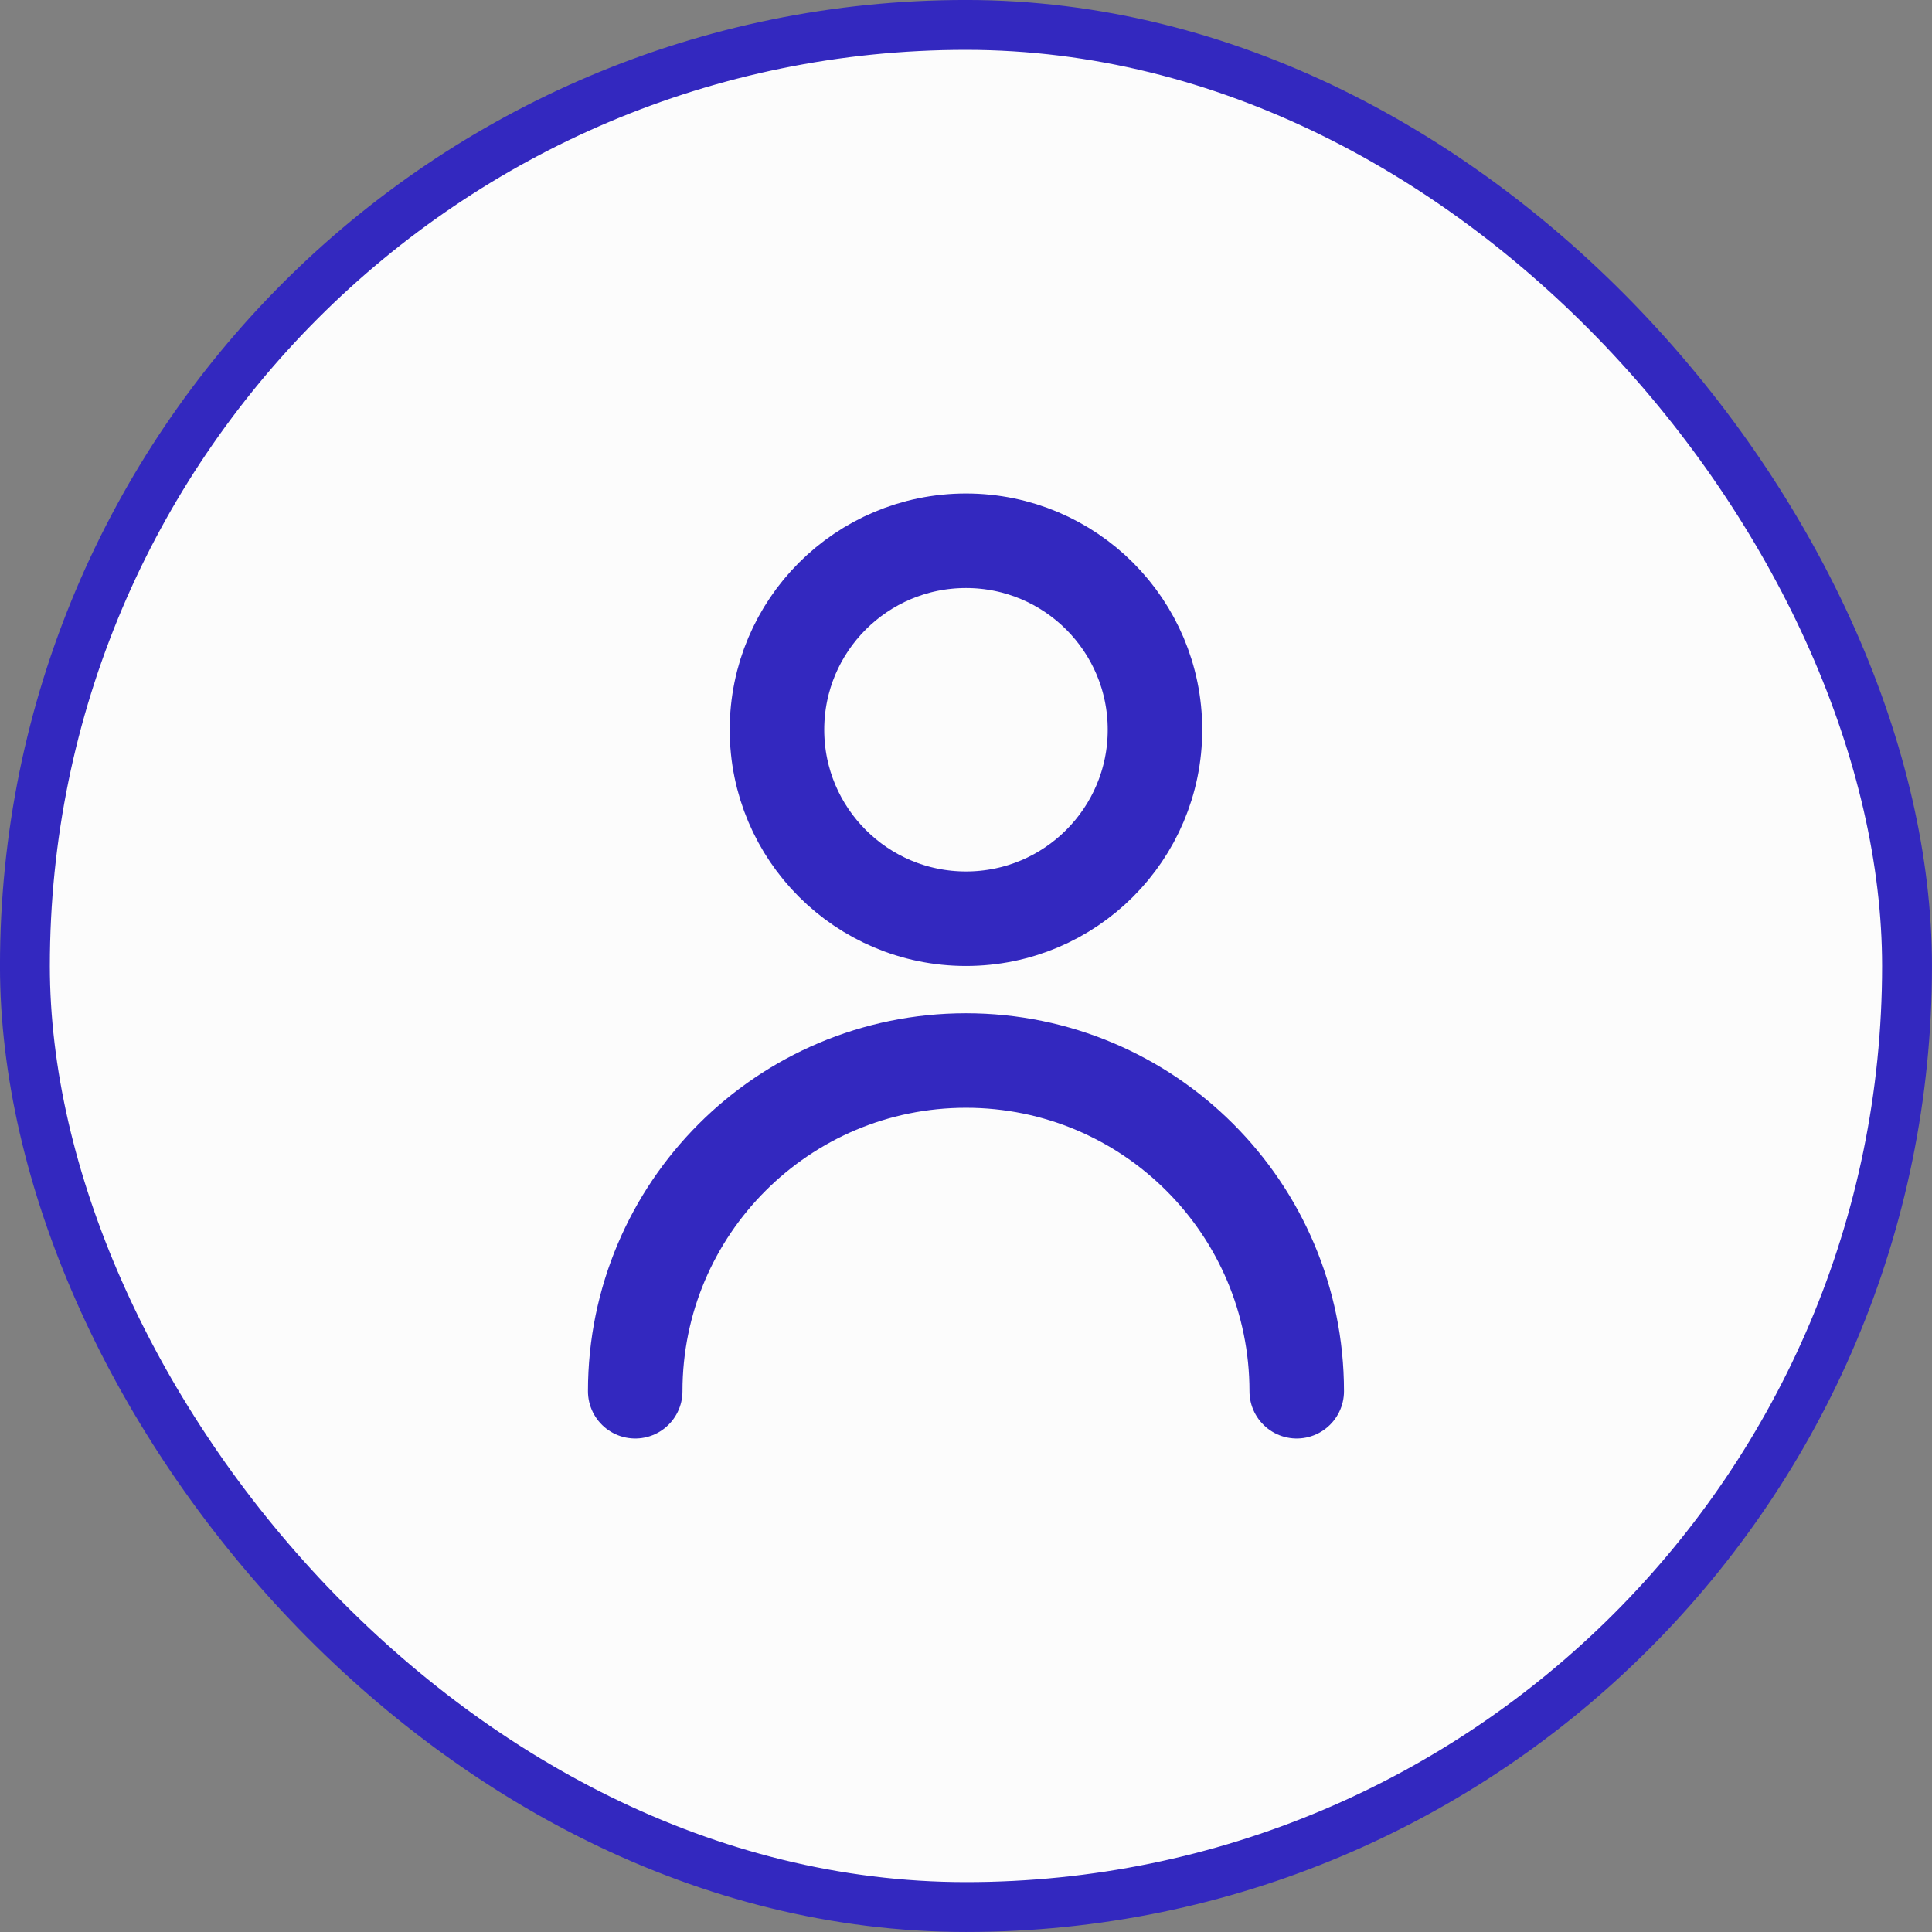
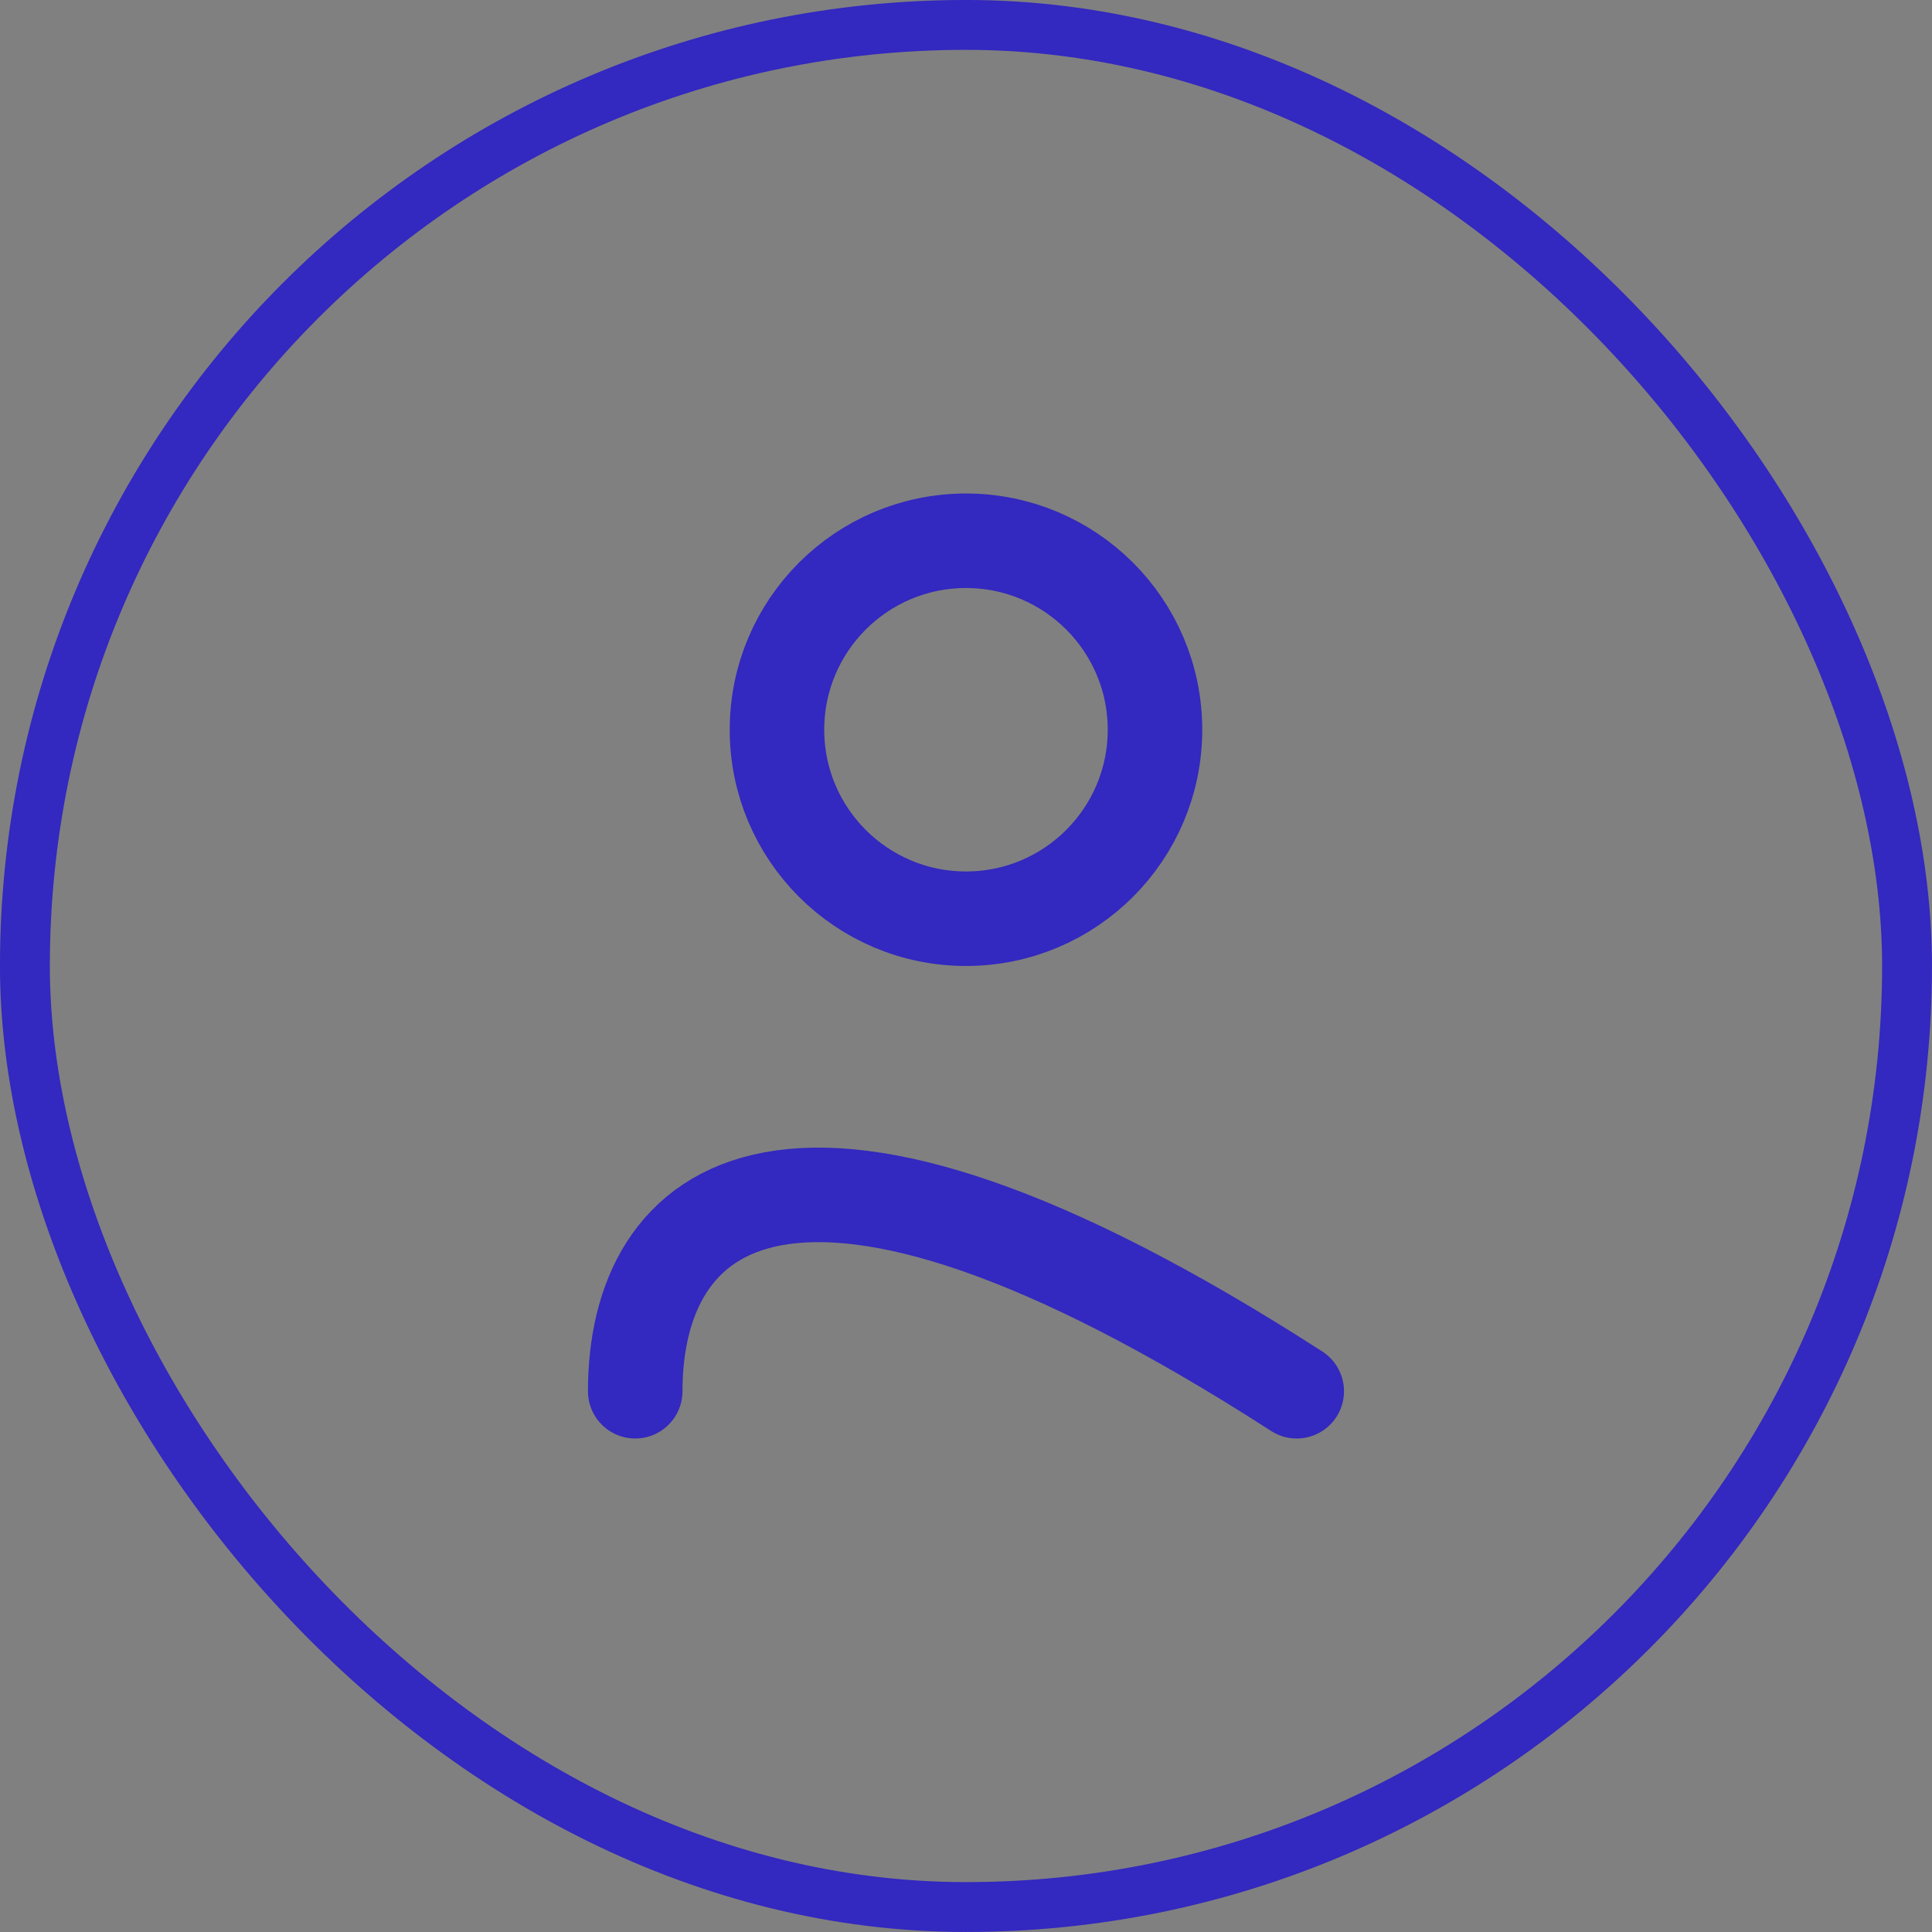
<svg xmlns="http://www.w3.org/2000/svg" width="38" height="38" viewBox="0 0 38 38" fill="none">
  <rect x="0" y="0" width="38" height="38" fill="#808080" stroke="none" />
-   <rect x="0.49" y="0.49" width="37.019" height="37.019" rx="18.509" fill="#FCFCFC" />
  <rect x="0.49" y="0.49" width="37.019" height="37.019" rx="18.509" stroke="#3328BF" stroke-width="0.981" />
-   <path d="M25.505 27.364C25.505 23.771 22.592 20.859 19 20.859C15.407 20.859 12.494 23.771 12.494 27.364M19 18.07C16.947 18.07 15.282 16.406 15.282 14.353C15.282 12.3 16.947 10.636 19 10.636C21.053 10.636 22.717 12.3 22.717 14.353C22.717 16.406 21.053 18.07 19 18.07Z" stroke="#3328BF" stroke-width="1.859" stroke-linecap="round" stroke-linejoin="round" />
+   <path d="M25.505 27.364C15.407 20.859 12.494 23.771 12.494 27.364M19 18.07C16.947 18.07 15.282 16.406 15.282 14.353C15.282 12.3 16.947 10.636 19 10.636C21.053 10.636 22.717 12.3 22.717 14.353C22.717 16.406 21.053 18.07 19 18.07Z" stroke="#3328BF" stroke-width="1.859" stroke-linecap="round" stroke-linejoin="round" />
</svg>